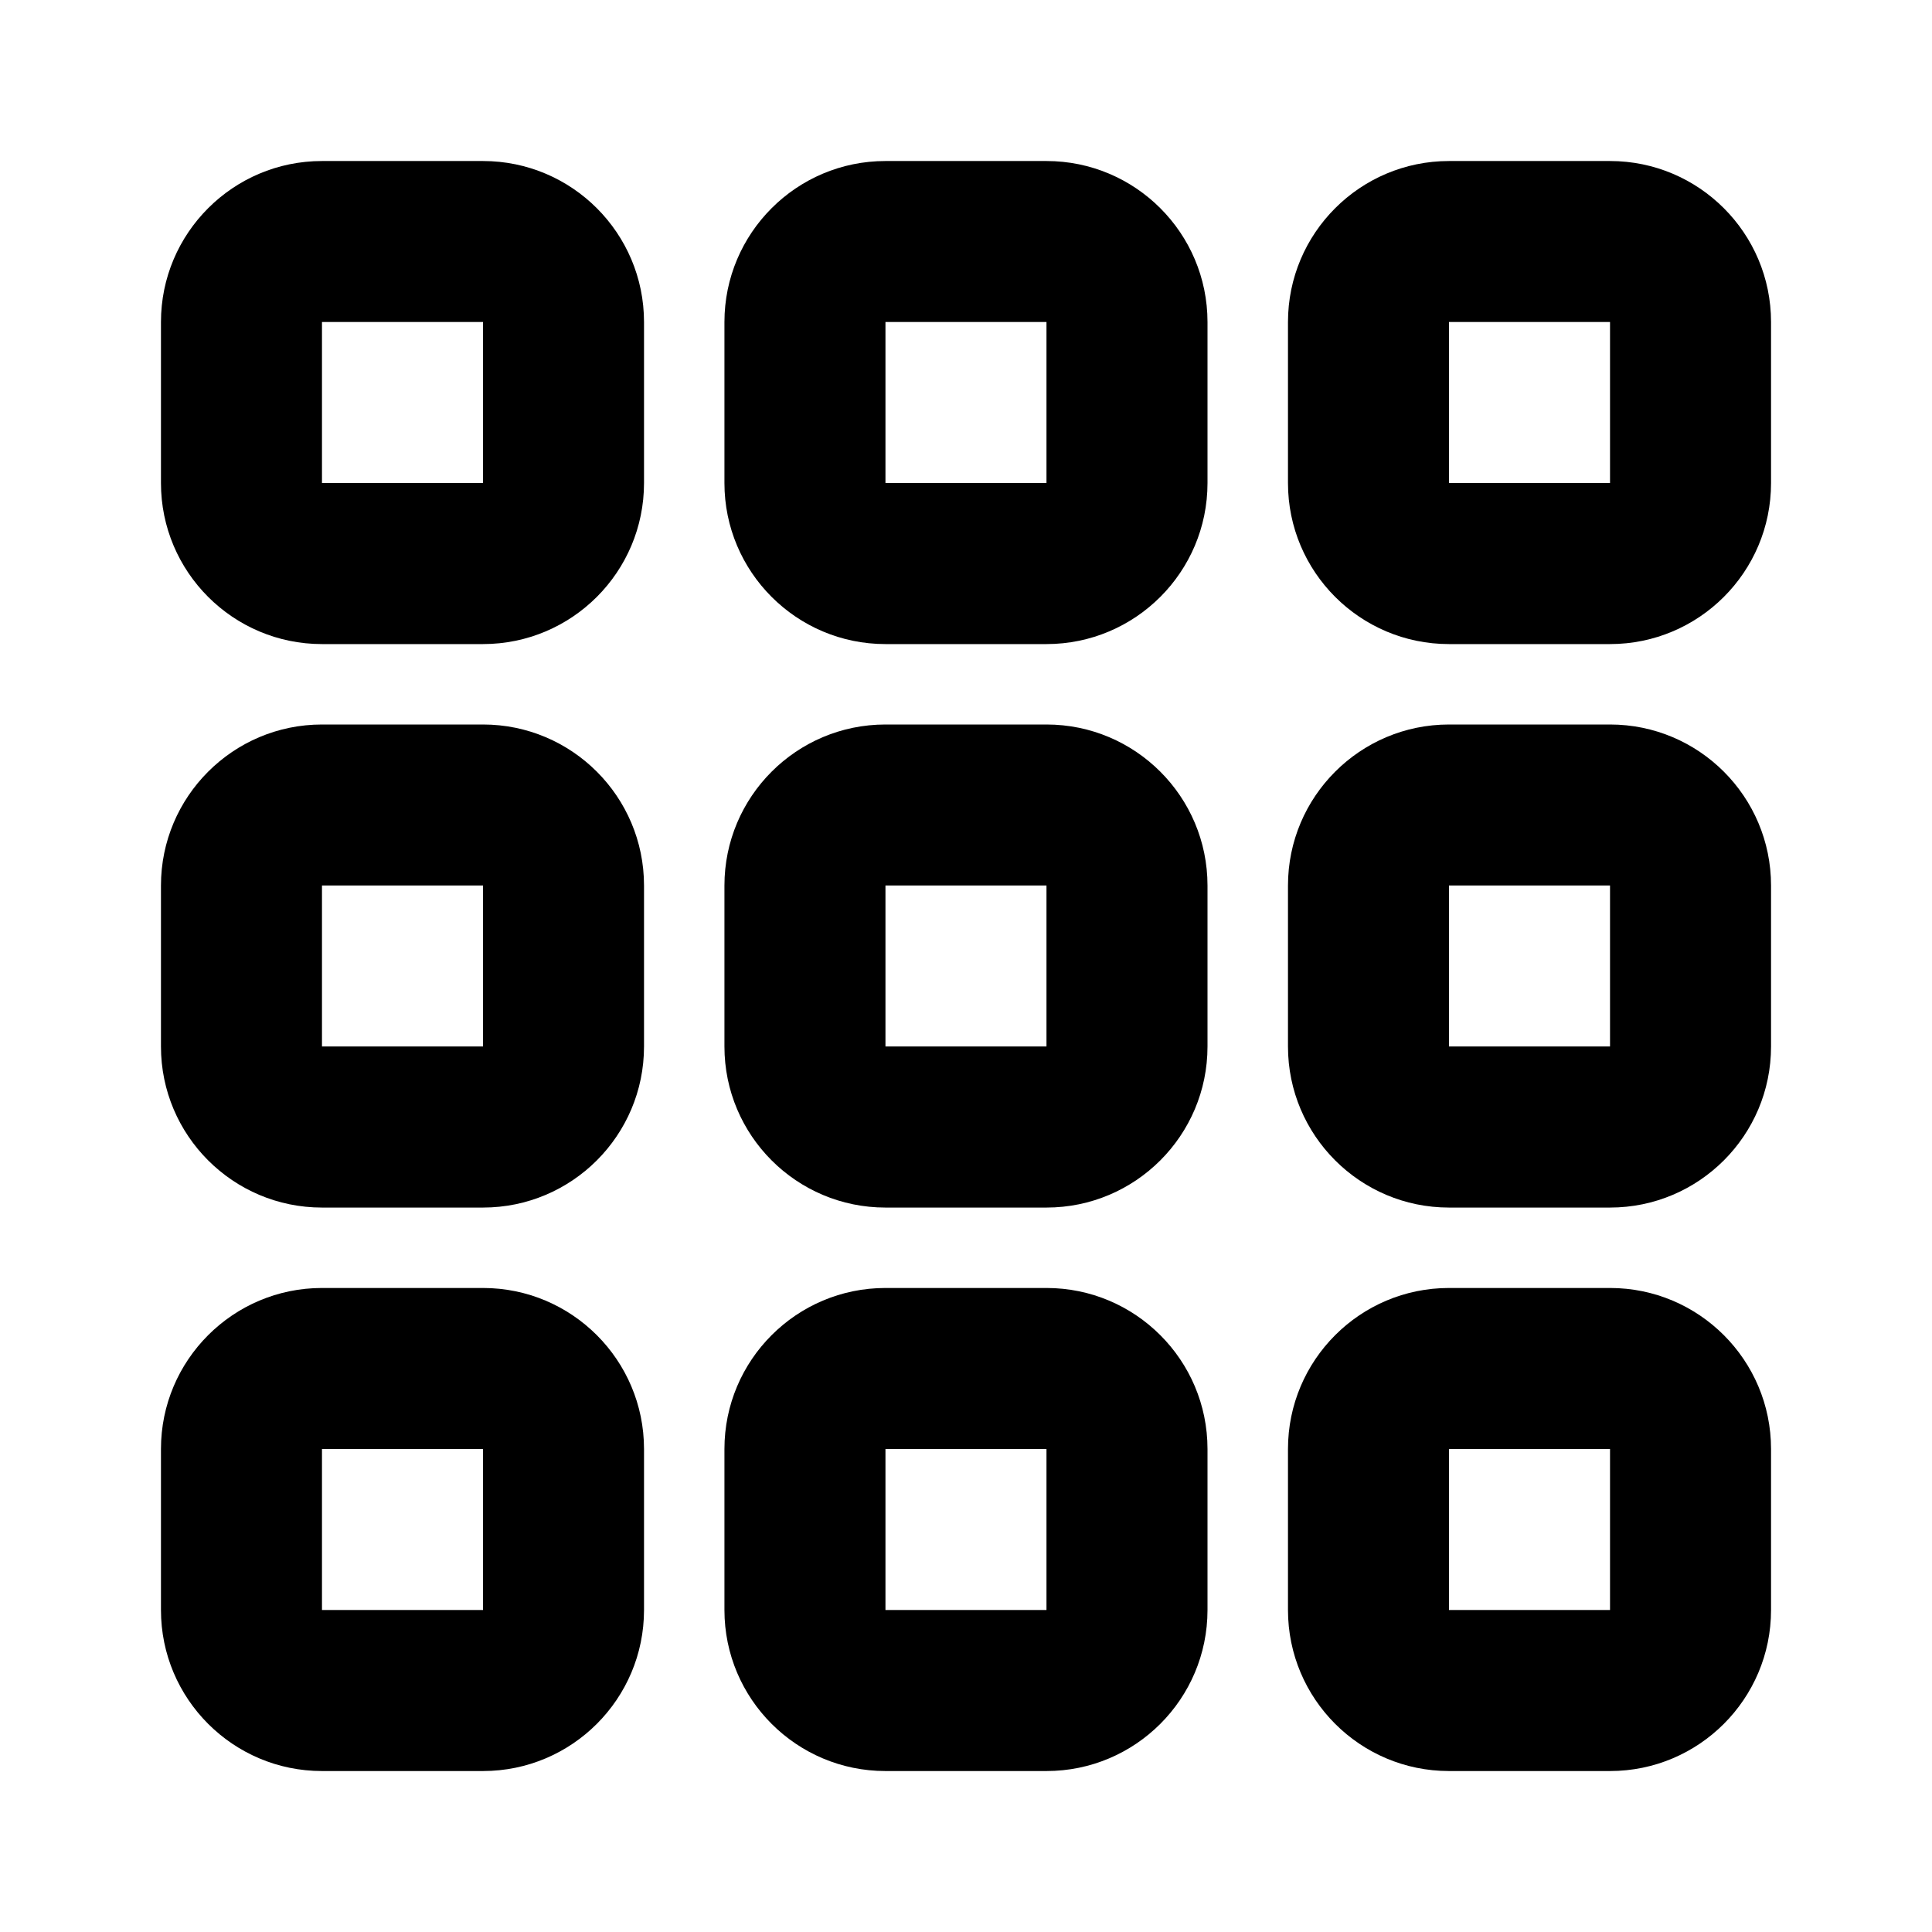
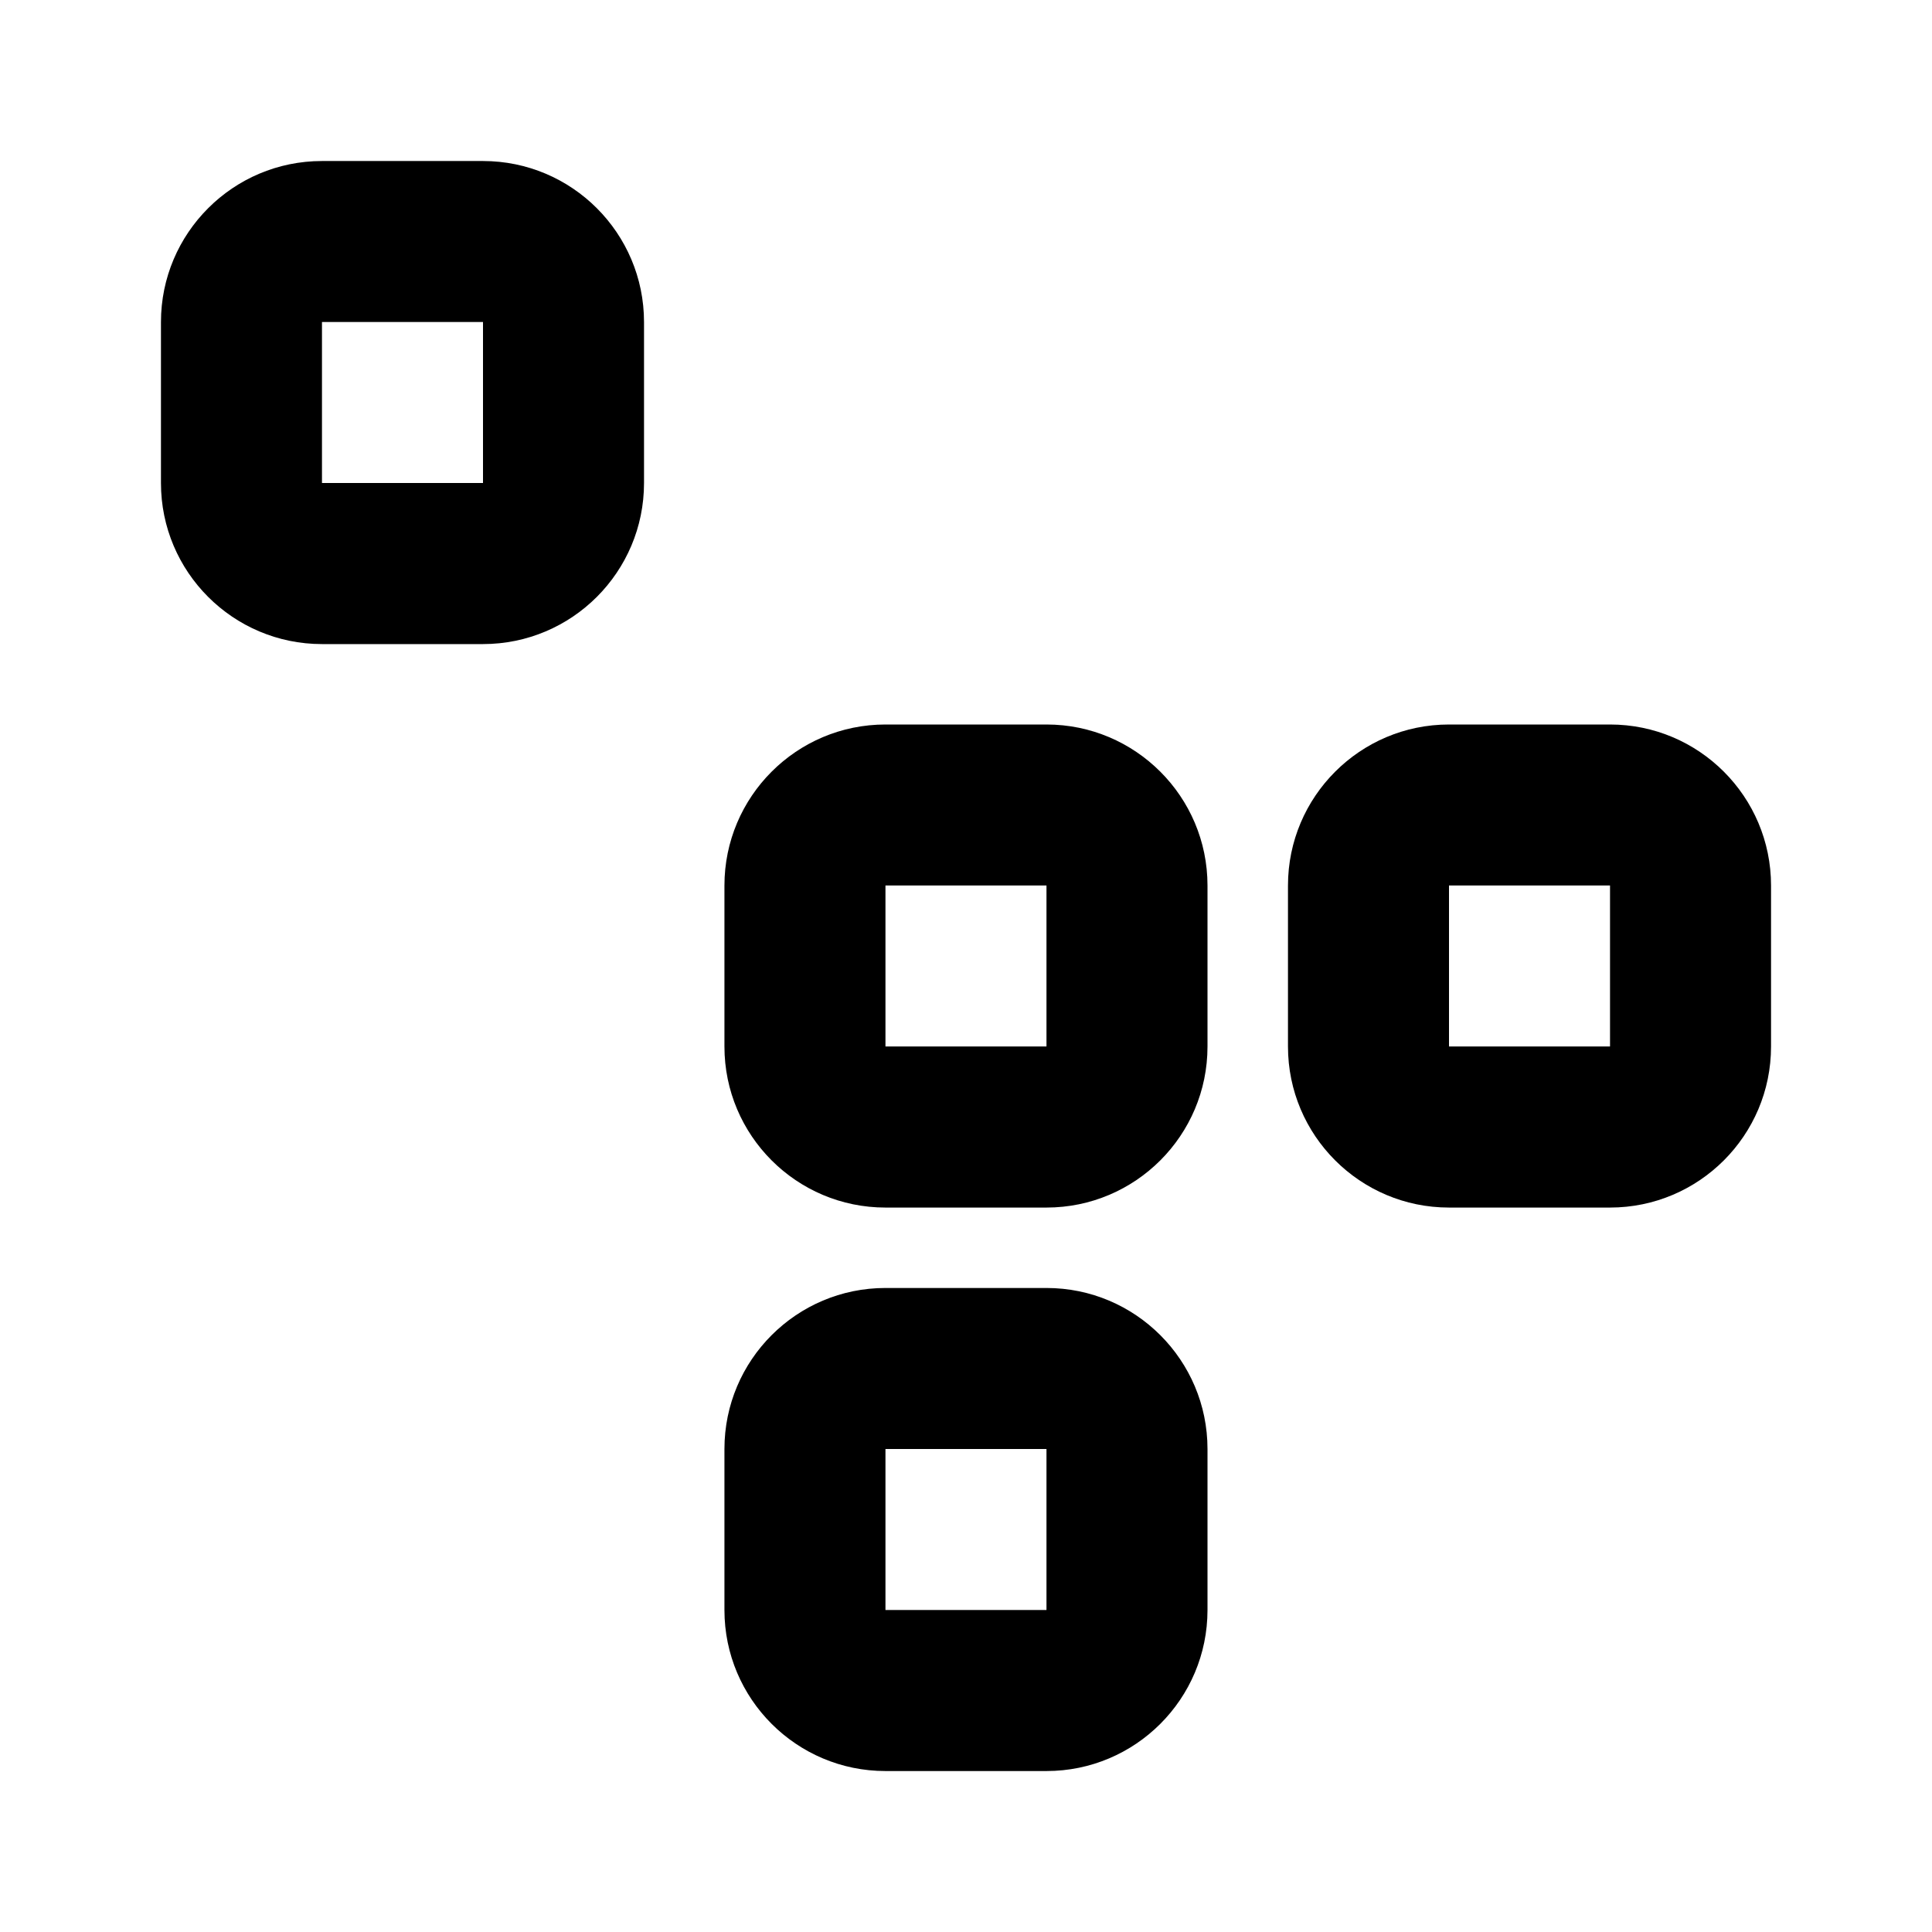
<svg xmlns="http://www.w3.org/2000/svg" version="1.1" width="32" height="32" viewBox="0 0 32 32">
-   <path d="M8 21.333h-2.667c-1.472 0-2.667 1.195-2.667 2.667v2.667c0 1.472 1.195 2.667 2.667 2.667h2.667c1.472 0 2.667-1.195 2.667-2.667v-2.667c0-1.472-1.195-2.667-2.667-2.667zM8 26.667h-2.667v-2.667h2.667v2.667z" />
-   <path d="M8 12h-2.667c-1.472 0-2.667 1.195-2.667 2.667v2.667c0 1.472 1.195 2.667 2.667 2.667h2.667c1.472 0 2.667-1.195 2.667-2.667v-2.667c0-1.472-1.195-2.667-2.667-2.667zM8 17.333h-2.667v-2.667h2.667v2.667z" />
  <path d="M8 2.667h-2.667c-1.472 0-2.667 1.195-2.667 2.667v2.667c0 1.472 1.195 2.667 2.667 2.667h2.667c1.472 0 2.667-1.195 2.667-2.667v-2.667c0-1.472-1.195-2.667-2.667-2.667zM8 8h-2.667v-2.667h2.667v2.667z" />
  <path d="M17.333 21.333h-2.667c-1.472 0-2.667 1.195-2.667 2.667v2.667c0 1.472 1.195 2.667 2.667 2.667h2.667c1.472 0 2.667-1.195 2.667-2.667v-2.667c0-1.472-1.195-2.667-2.667-2.667zM17.333 26.667h-2.667v-2.667h2.667v2.667z" />
  <path d="M17.333 12h-2.667c-1.472 0-2.667 1.195-2.667 2.667v2.667c0 1.472 1.195 2.667 2.667 2.667h2.667c1.472 0 2.667-1.195 2.667-2.667v-2.667c0-1.472-1.195-2.667-2.667-2.667zM17.333 17.333h-2.667v-2.667h2.667v2.667z" />
-   <path d="M17.333 2.667h-2.667c-1.472 0-2.667 1.195-2.667 2.667v2.667c0 1.472 1.195 2.667 2.667 2.667h2.667c1.472 0 2.667-1.195 2.667-2.667v-2.667c0-1.472-1.195-2.667-2.667-2.667zM17.333 8h-2.667v-2.667h2.667v2.667z" />
-   <path d="M26.667 21.333h-2.667c-1.472 0-2.667 1.195-2.667 2.667v2.667c0 1.472 1.195 2.667 2.667 2.667h2.667c1.472 0 2.667-1.195 2.667-2.667v-2.667c0-1.472-1.195-2.667-2.667-2.667zM26.667 26.667h-2.667v-2.667h2.667v2.667z" />
  <path d="M26.667 12h-2.667c-1.472 0-2.667 1.195-2.667 2.667v2.667c0 1.472 1.195 2.667 2.667 2.667h2.667c1.472 0 2.667-1.195 2.667-2.667v-2.667c0-1.472-1.195-2.667-2.667-2.667zM26.667 17.333h-2.667v-2.667h2.667v2.667z" />
-   <path d="M26.667 2.667h-2.667c-1.472 0-2.667 1.195-2.667 2.667v2.667c0 1.472 1.195 2.667 2.667 2.667h2.667c1.472 0 2.667-1.195 2.667-2.667v-2.667c0-1.472-1.195-2.667-2.667-2.667zM26.667 8h-2.667v-2.667h2.667v2.667z" />
</svg>